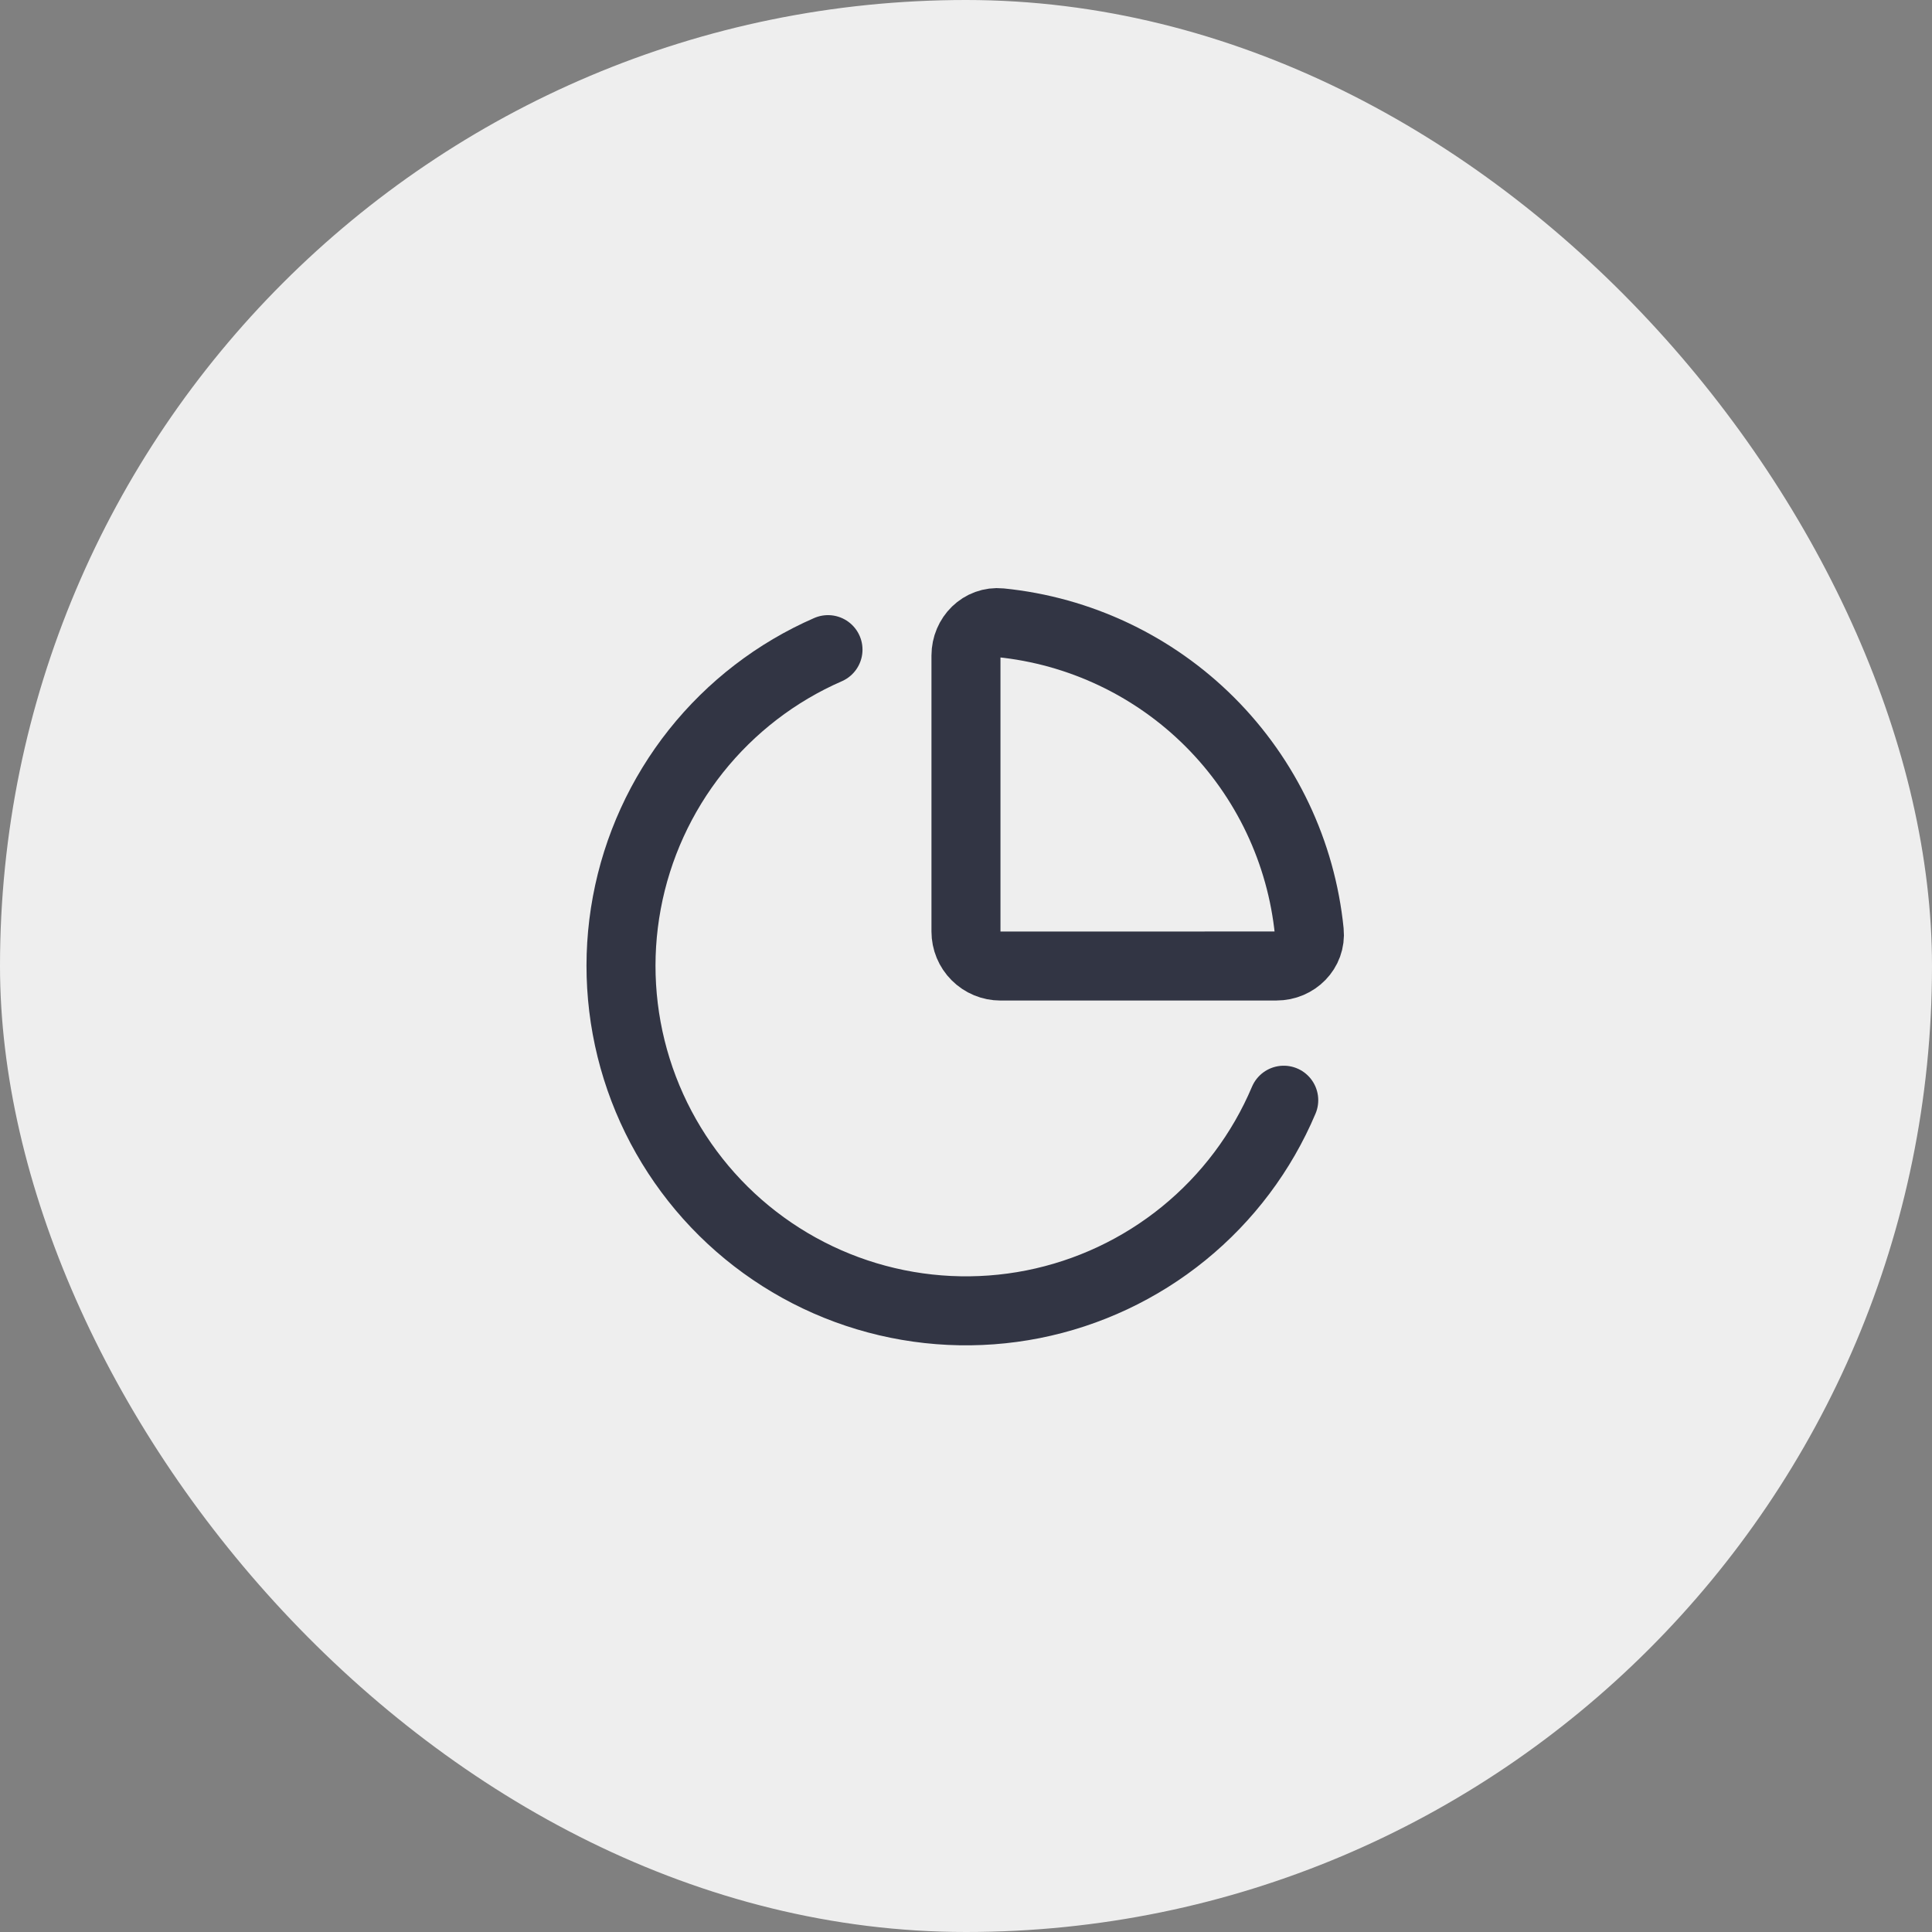
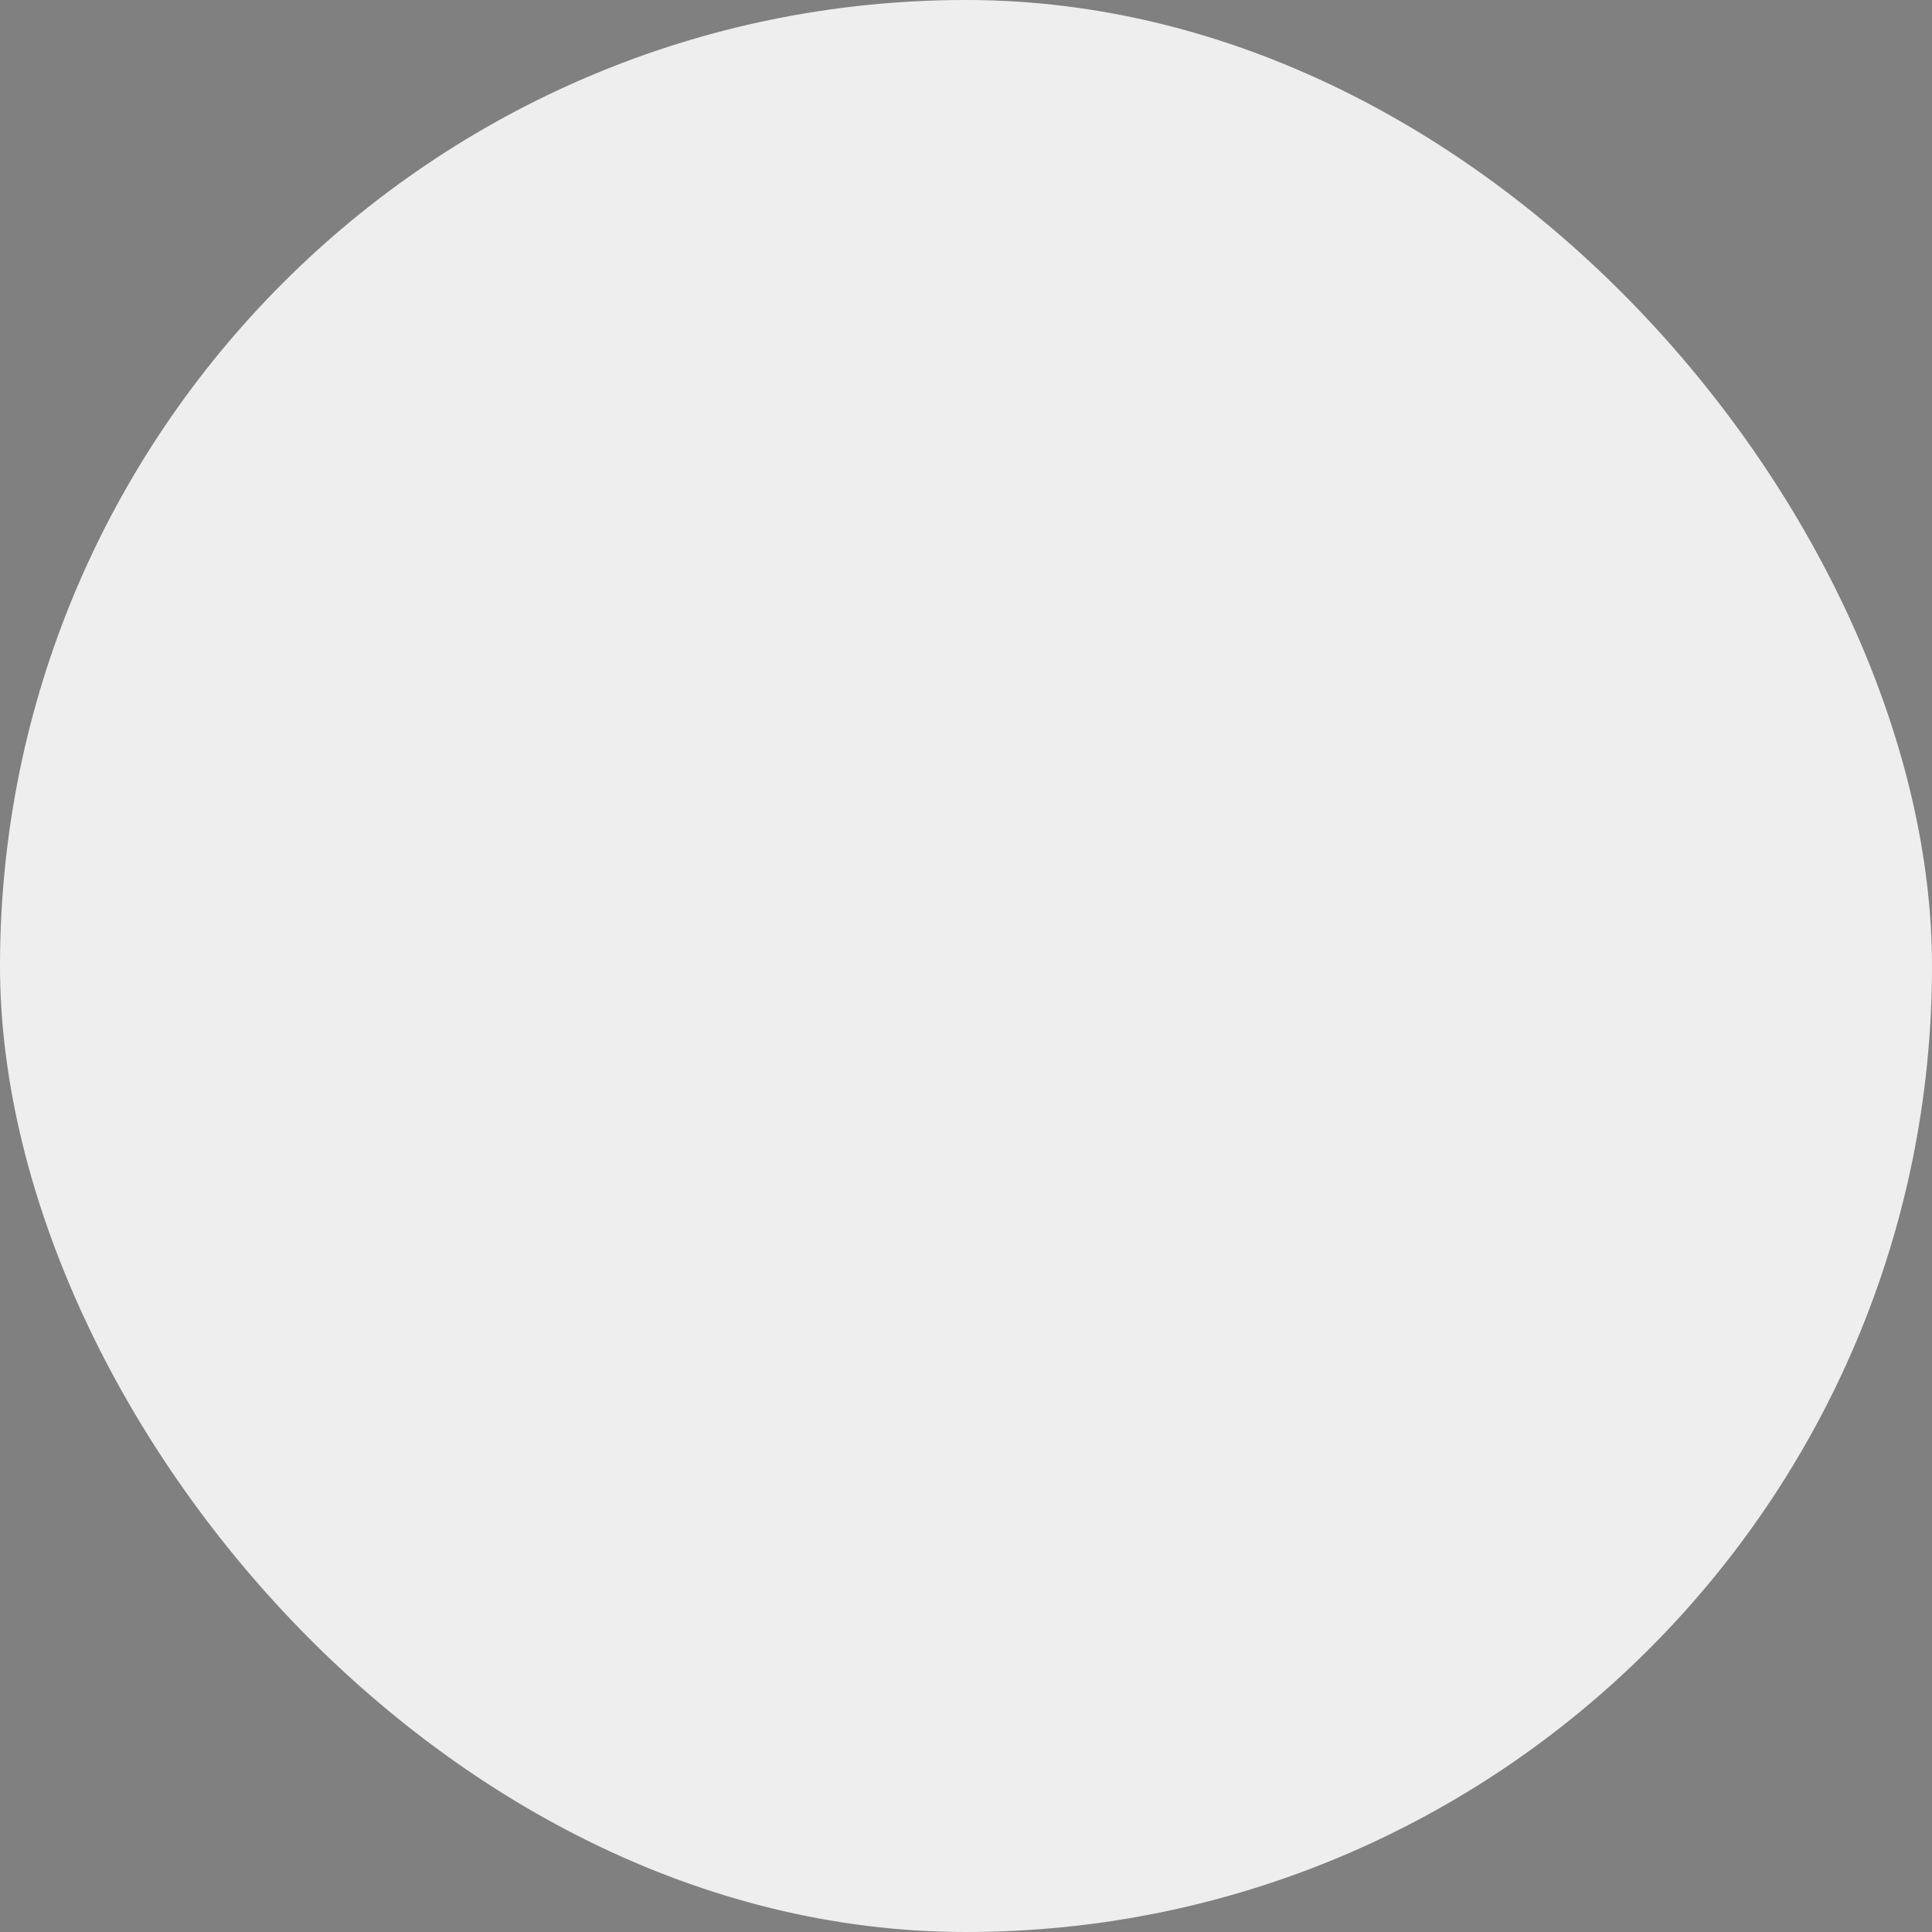
<svg xmlns="http://www.w3.org/2000/svg" width="56" height="56" viewBox="0 0 56 56" fill="none">
  <rect x="0" y="0" width="56" height="56" fill="#808080" stroke="none" />
  <rect width="56" height="56" rx="28" fill="#EEEEEE" />
-   <path d="M37 28C37.552 28 38.005 27.551 37.95 27.002C37.719 24.706 36.702 22.561 35.07 20.929C33.439 19.298 31.293 18.281 28.997 18.051C28.447 17.996 27.999 18.449 27.999 19.001V27.001C27.999 27.266 28.104 27.521 28.292 27.708C28.48 27.896 28.734 28.001 28.999 28.001L37 28Z" stroke="#323544" stroke-width="2" stroke-linecap="round" stroke-linejoin="round" />
-   <path d="M37.21 31.89C36.574 33.395 35.579 34.72 34.312 35.751C33.045 36.782 31.545 37.487 29.943 37.805C28.34 38.122 26.685 38.042 25.12 37.572C23.556 37.102 22.131 36.255 20.969 35.107C19.808 33.958 18.945 32.543 18.457 30.984C17.969 29.425 17.87 27.771 18.169 26.165C18.468 24.559 19.156 23.051 20.172 21.772C21.189 20.494 22.503 19.483 24 18.83" stroke="#323544" stroke-width="2" stroke-linecap="round" stroke-linejoin="round" />
</svg>